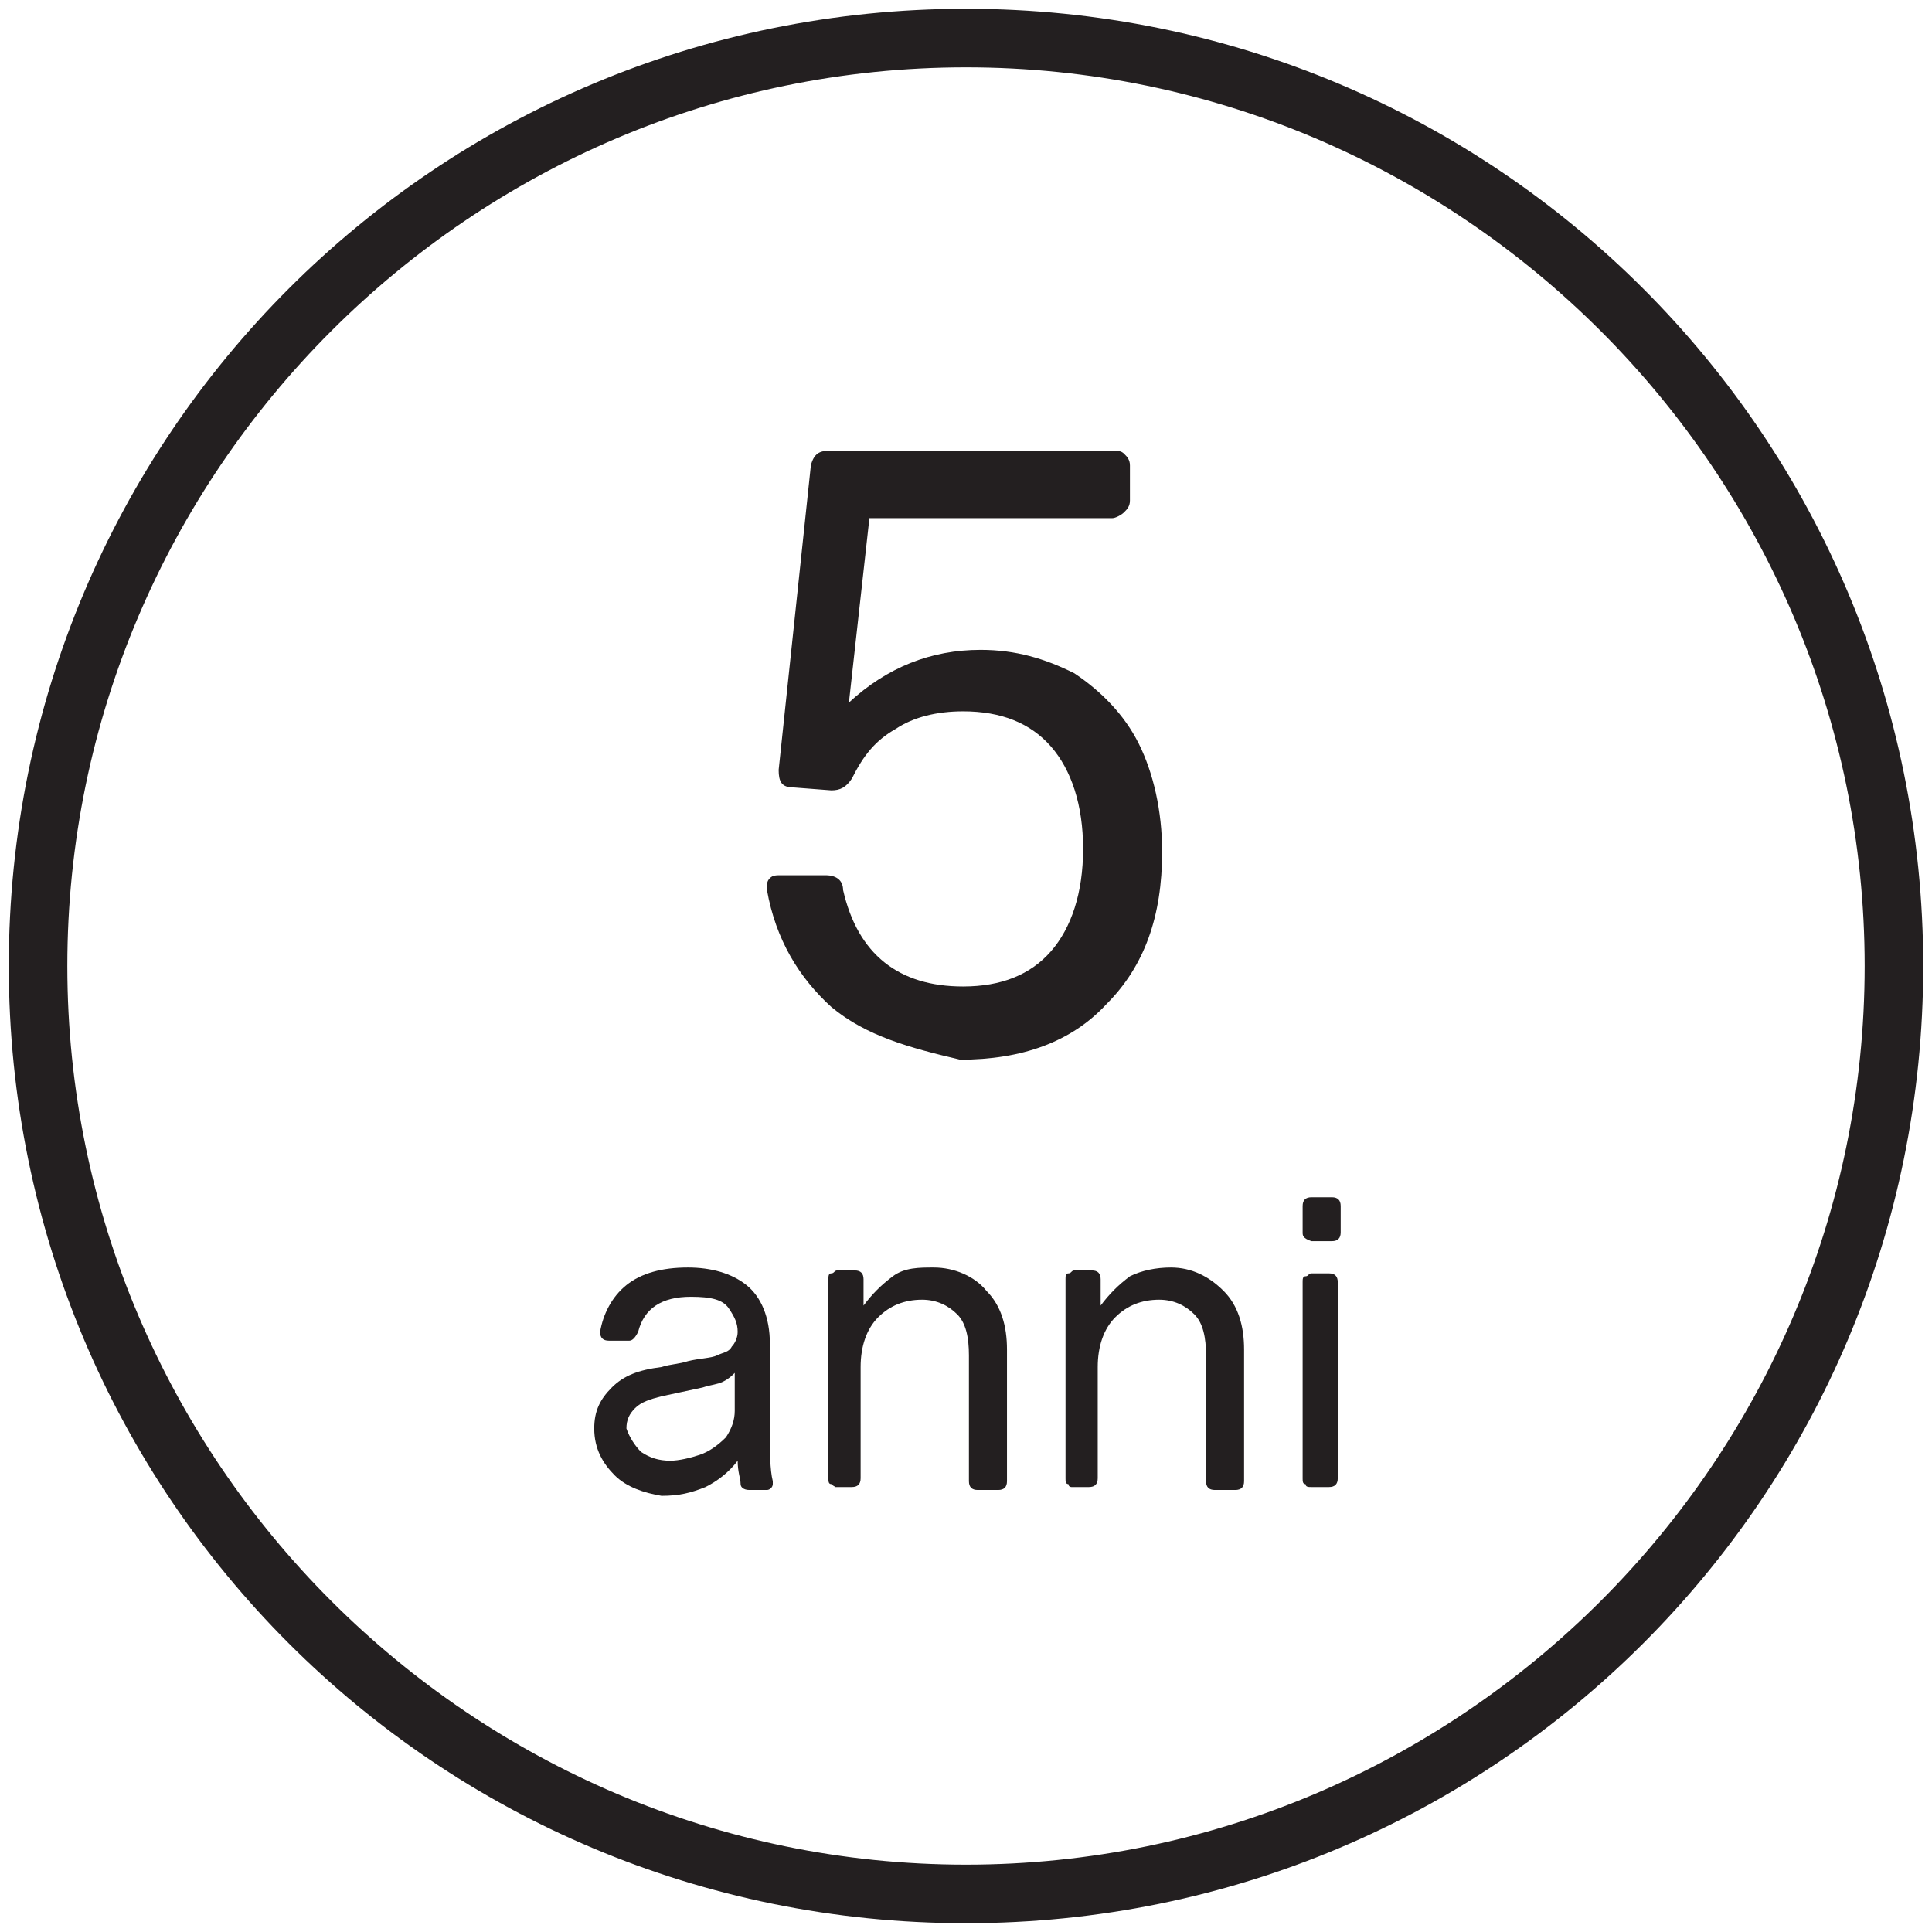
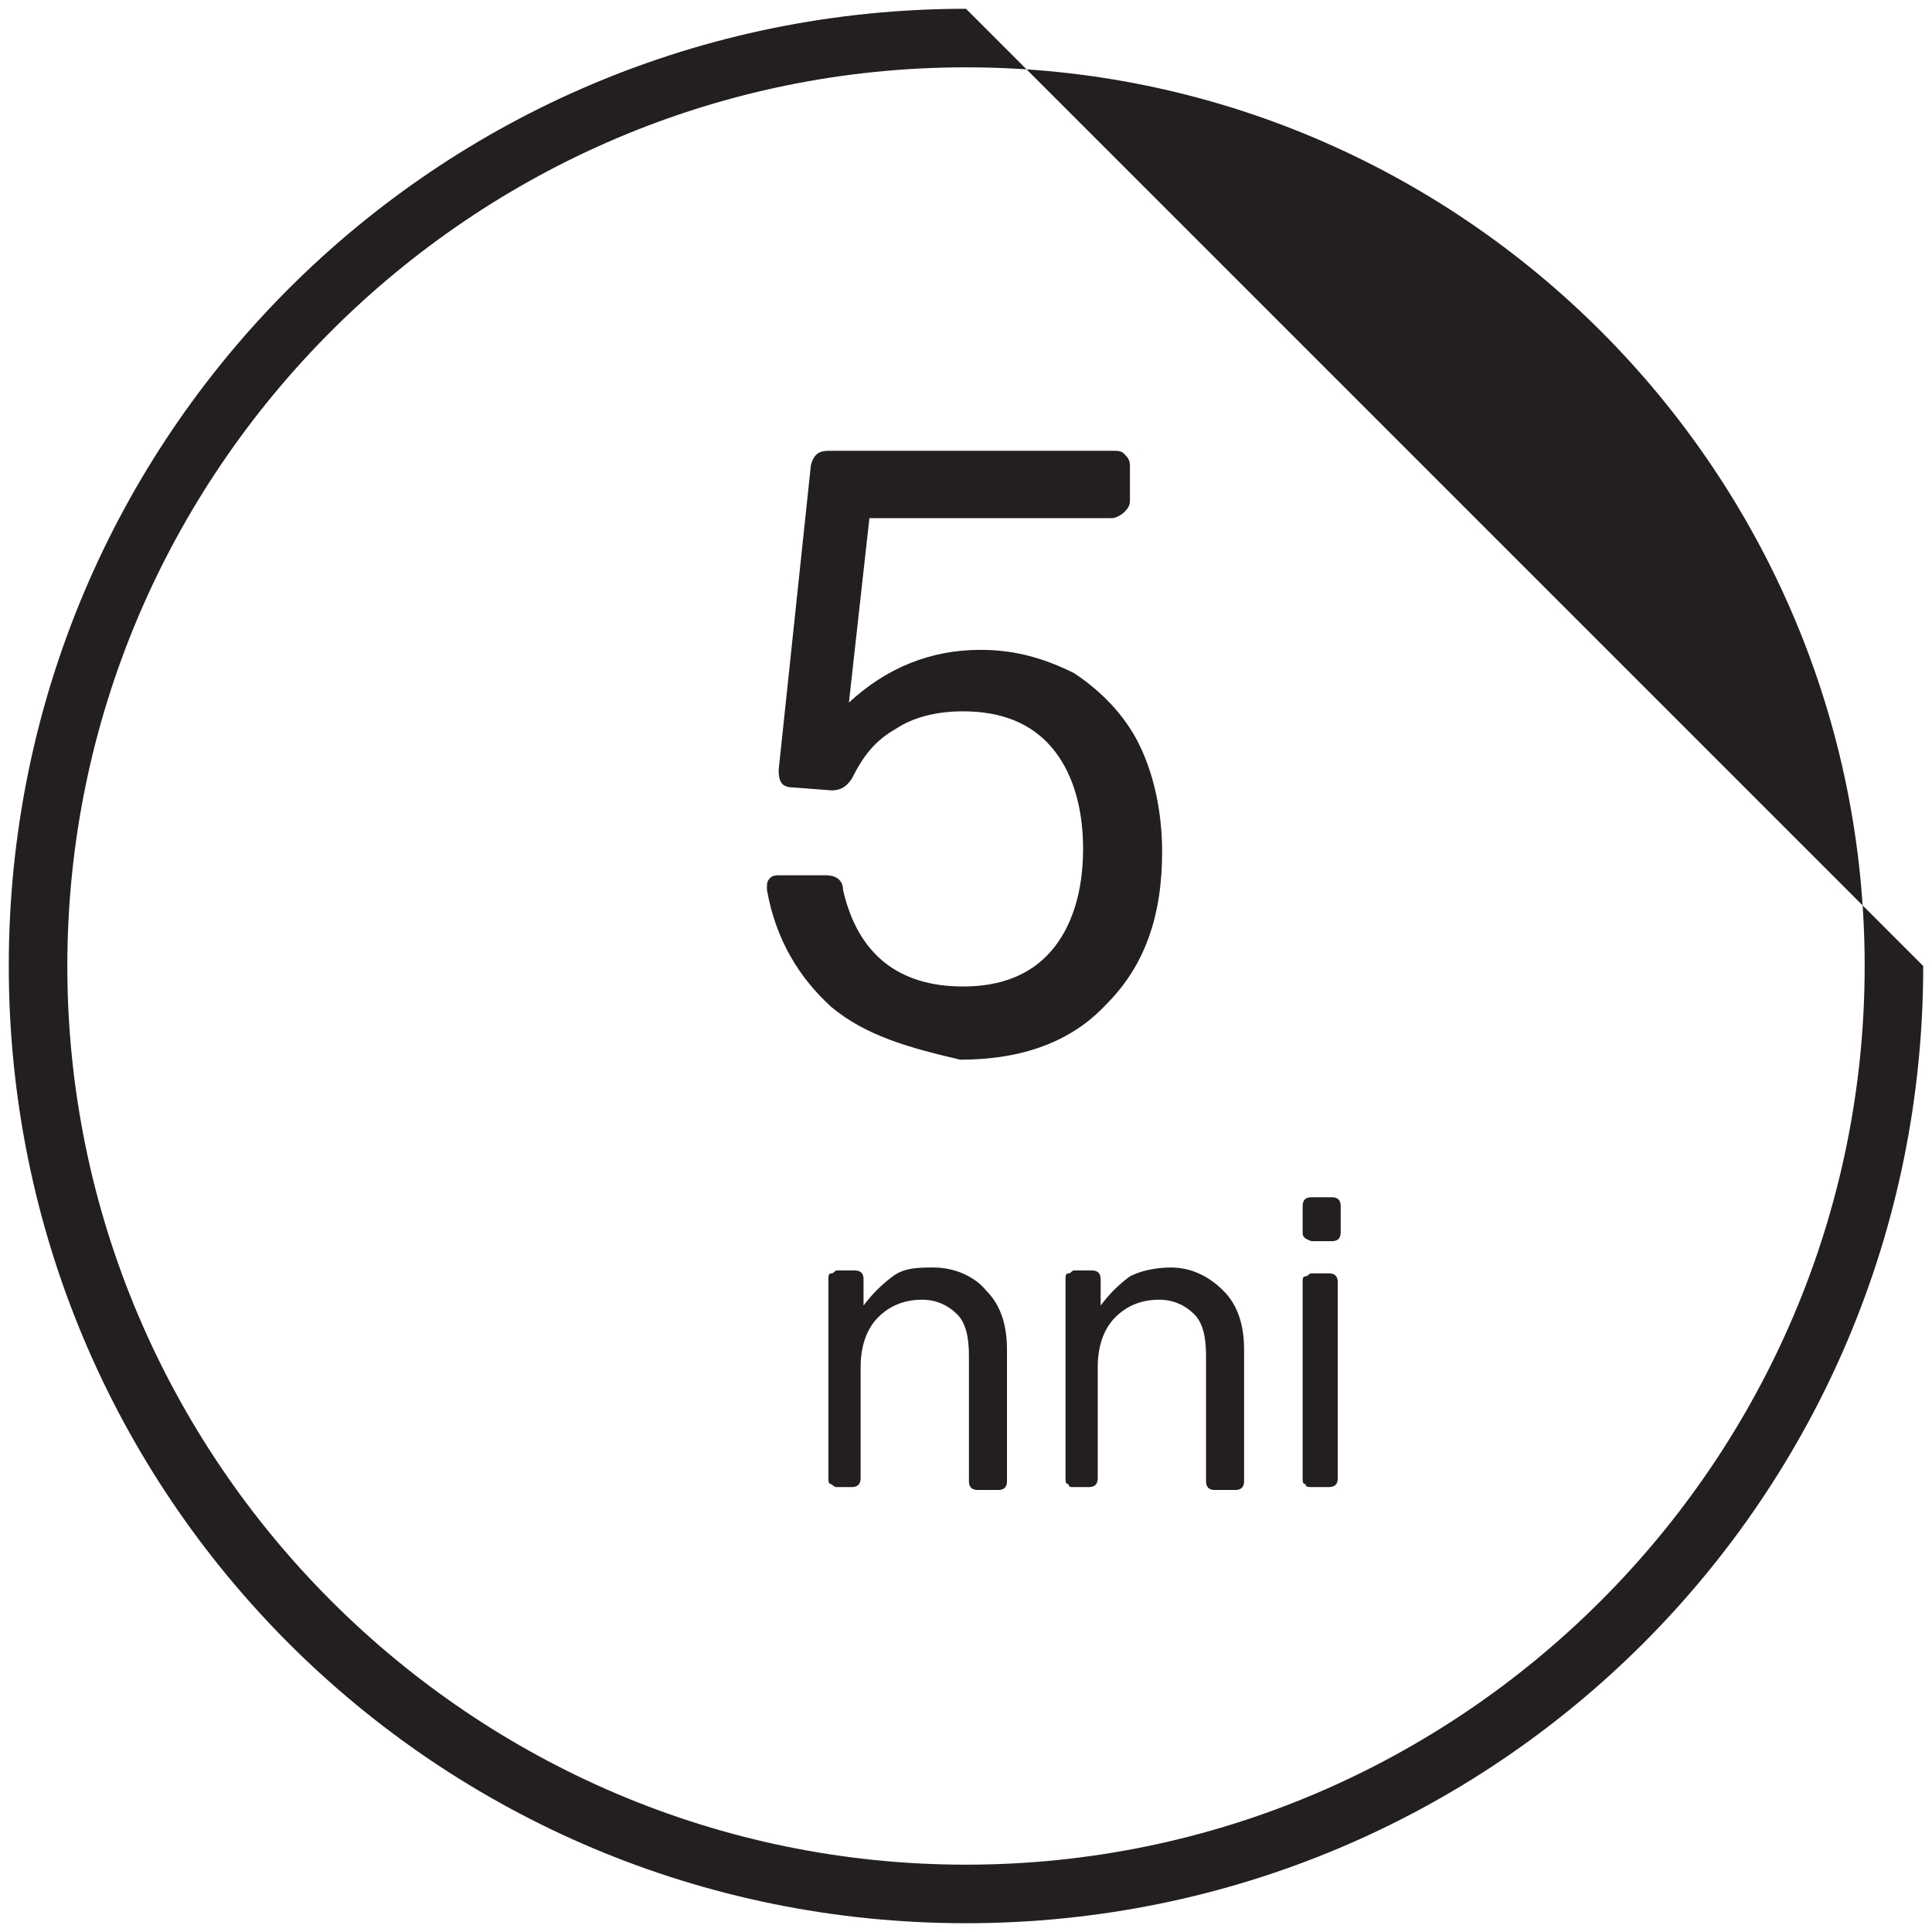
<svg xmlns="http://www.w3.org/2000/svg" version="1.1" id="Livello_1" x="0px" y="0px" viewBox="0 0 66 66" style="enable-background:new 0 0 66 66;" xml:space="preserve">
  <style type="text/css">
	.st0{fill:#231F20;}
</style>
  <g>
-     <path class="st0" d="M33,2.3c16.9,0,30.7,13.8,30.7,30.7S49.9,63.7,33,63.7S2.3,49.9,2.3,33S16.1,2.3,33,2.3 M33,0.3   C14.9,0.3,0.3,14.9,0.3,33S14.9,65.7,33,65.7S65.7,51.1,65.7,33S51.1,0.3,33,0.3L33,0.3z" />
+     <path class="st0" d="M33,2.3c16.9,0,30.7,13.8,30.7,30.7S49.9,63.7,33,63.7S2.3,49.9,2.3,33S16.1,2.3,33,2.3 M33,0.3   C14.9,0.3,0.3,14.9,0.3,33S14.9,65.7,33,65.7S65.7,51.1,65.7,33L33,0.3z" />
  </g>
  <g>
    <g>
      <path class="st0" d="M28.4,34.4c-1.1-1-1.9-2.3-2.2-4l0-0.1c0-0.1,0-0.2,0.1-0.3c0.1-0.1,0.2-0.1,0.4-0.1h1.5    c0.4,0,0.6,0.2,0.6,0.5c0.5,2.2,1.9,3.3,4.1,3.3c1.3,0,2.3-0.4,3-1.2s1.1-2,1.1-3.5c0-1.5-0.4-2.7-1.1-3.5c-0.7-0.8-1.7-1.2-3-1.2    c-0.9,0-1.7,0.2-2.3,0.6c-0.7,0.4-1.1,0.9-1.5,1.7c-0.2,0.3-0.4,0.4-0.7,0.4l-1.3-0.1c-0.4,0-0.5-0.2-0.5-0.6l1.1-10.4    c0.1-0.4,0.3-0.5,0.6-0.5h9.7c0.2,0,0.3,0,0.4,0.1c0.1,0.1,0.2,0.2,0.2,0.4v1.2c0,0.2-0.1,0.3-0.2,0.4c-0.1,0.1-0.3,0.2-0.4,0.2    h-8.3l-0.7,6.3c1.3-1.2,2.8-1.8,4.5-1.8c1.2,0,2.2,0.3,3.2,0.8c0.9,0.6,1.7,1.4,2.2,2.4c0.5,1,0.8,2.3,0.8,3.7    c0,2.2-0.6,3.9-1.9,5.2c-1.2,1.3-2.9,1.9-5,1.9C31.1,35.8,29.6,35.4,28.4,34.4z" />
    </g>
    <g>
-       <path class="st0" d="M21,50.4c-0.4-0.4-0.7-0.9-0.7-1.6c0-0.6,0.2-1,0.6-1.4s0.9-0.6,1.7-0.7c0.3-0.1,0.6-0.1,0.9-0.2    c0.4-0.1,0.8-0.1,1-0.2c0.2-0.1,0.4-0.1,0.5-0.3c0.1-0.1,0.2-0.3,0.2-0.5c0-0.3-0.1-0.5-0.3-0.8c-0.2-0.3-0.6-0.4-1.3-0.4    c-0.5,0-0.9,0.1-1.2,0.3c-0.3,0.2-0.5,0.5-0.6,0.9c-0.1,0.2-0.2,0.3-0.3,0.3h-0.7c-0.2,0-0.3-0.1-0.3-0.3c0.1-0.6,0.4-1.2,0.9-1.6    c0.5-0.4,1.2-0.6,2.1-0.6c0.8,0,1.5,0.2,2,0.6c0.5,0.4,0.8,1.1,0.8,2v2.9c0,0.8,0,1.4,0.1,1.8c0,0,0,0,0,0.1    c0,0.1-0.1,0.2-0.2,0.2h-0.6c-0.2,0-0.3-0.1-0.3-0.2c0-0.2-0.1-0.4-0.1-0.8c-0.3,0.4-0.7,0.7-1.1,0.9c-0.5,0.2-0.9,0.3-1.5,0.3    C22,51,21.4,50.8,21,50.4z M21.9,49.6c0.3,0.2,0.6,0.3,1,0.3c0.3,0,0.7-0.1,1-0.2c0.3-0.1,0.6-0.3,0.9-0.6    c0.2-0.3,0.3-0.6,0.3-0.9v-1.3c-0.1,0.1-0.2,0.2-0.4,0.3c-0.2,0.1-0.4,0.1-0.7,0.2l-1.4,0.3c-0.4,0.1-0.7,0.2-0.9,0.4    c-0.2,0.2-0.3,0.4-0.3,0.7C21.5,49.1,21.7,49.4,21.9,49.6z" />
      <path class="st0" d="M28.4,50.7c-0.1,0-0.1-0.1-0.1-0.2v-6.8c0-0.1,0-0.2,0.1-0.2c0.1,0,0.1-0.1,0.2-0.1h0.6    c0.2,0,0.3,0.1,0.3,0.3l0,0.9c0.3-0.4,0.6-0.7,1-1s0.9-0.3,1.4-0.3c0.7,0,1.4,0.3,1.8,0.8c0.5,0.5,0.7,1.2,0.7,2v4.5    c0,0.2-0.1,0.3-0.3,0.3h-0.7c-0.2,0-0.3-0.1-0.3-0.3v-4.3c0-0.6-0.1-1.1-0.4-1.4c-0.3-0.3-0.7-0.5-1.2-0.5c-0.6,0-1.1,0.2-1.5,0.6    c-0.4,0.4-0.6,1-0.6,1.7v3.8c0,0.2-0.1,0.3-0.3,0.3h-0.6C28.6,50.8,28.5,50.8,28.4,50.7z" />
      <path class="st0" d="M36.5,50.7c-0.1,0-0.1-0.1-0.1-0.2v-6.8c0-0.1,0-0.2,0.1-0.2c0.1,0,0.1-0.1,0.2-0.1h0.6    c0.2,0,0.3,0.1,0.3,0.3l0,0.9c0.3-0.4,0.6-0.7,1-1c0.4-0.2,0.9-0.3,1.4-0.3c0.7,0,1.3,0.3,1.8,0.8c0.5,0.5,0.7,1.2,0.7,2v4.5    c0,0.2-0.1,0.3-0.3,0.3h-0.7c-0.2,0-0.3-0.1-0.3-0.3v-4.3c0-0.6-0.1-1.1-0.4-1.4c-0.3-0.3-0.7-0.5-1.2-0.5c-0.6,0-1.1,0.2-1.5,0.6    c-0.4,0.4-0.6,1-0.6,1.7v3.8c0,0.2-0.1,0.3-0.3,0.3h-0.6C36.6,50.8,36.5,50.8,36.5,50.7z" />
      <path class="st0" d="M44.5,42.1v-0.9c0-0.2,0.1-0.3,0.3-0.3h0.7c0.2,0,0.3,0.1,0.3,0.3v0.9c0,0.2-0.1,0.3-0.3,0.3h-0.7    C44.5,42.3,44.5,42.2,44.5,42.1z M44.6,50.7c-0.1,0-0.1-0.1-0.1-0.2v-6.7c0-0.1,0-0.2,0.1-0.2s0.1-0.1,0.2-0.1h0.6    c0.2,0,0.3,0.1,0.3,0.3v6.7c0,0.2-0.1,0.3-0.3,0.3h-0.6C44.7,50.8,44.6,50.8,44.6,50.7z" />
    </g>
  </g>
</svg>